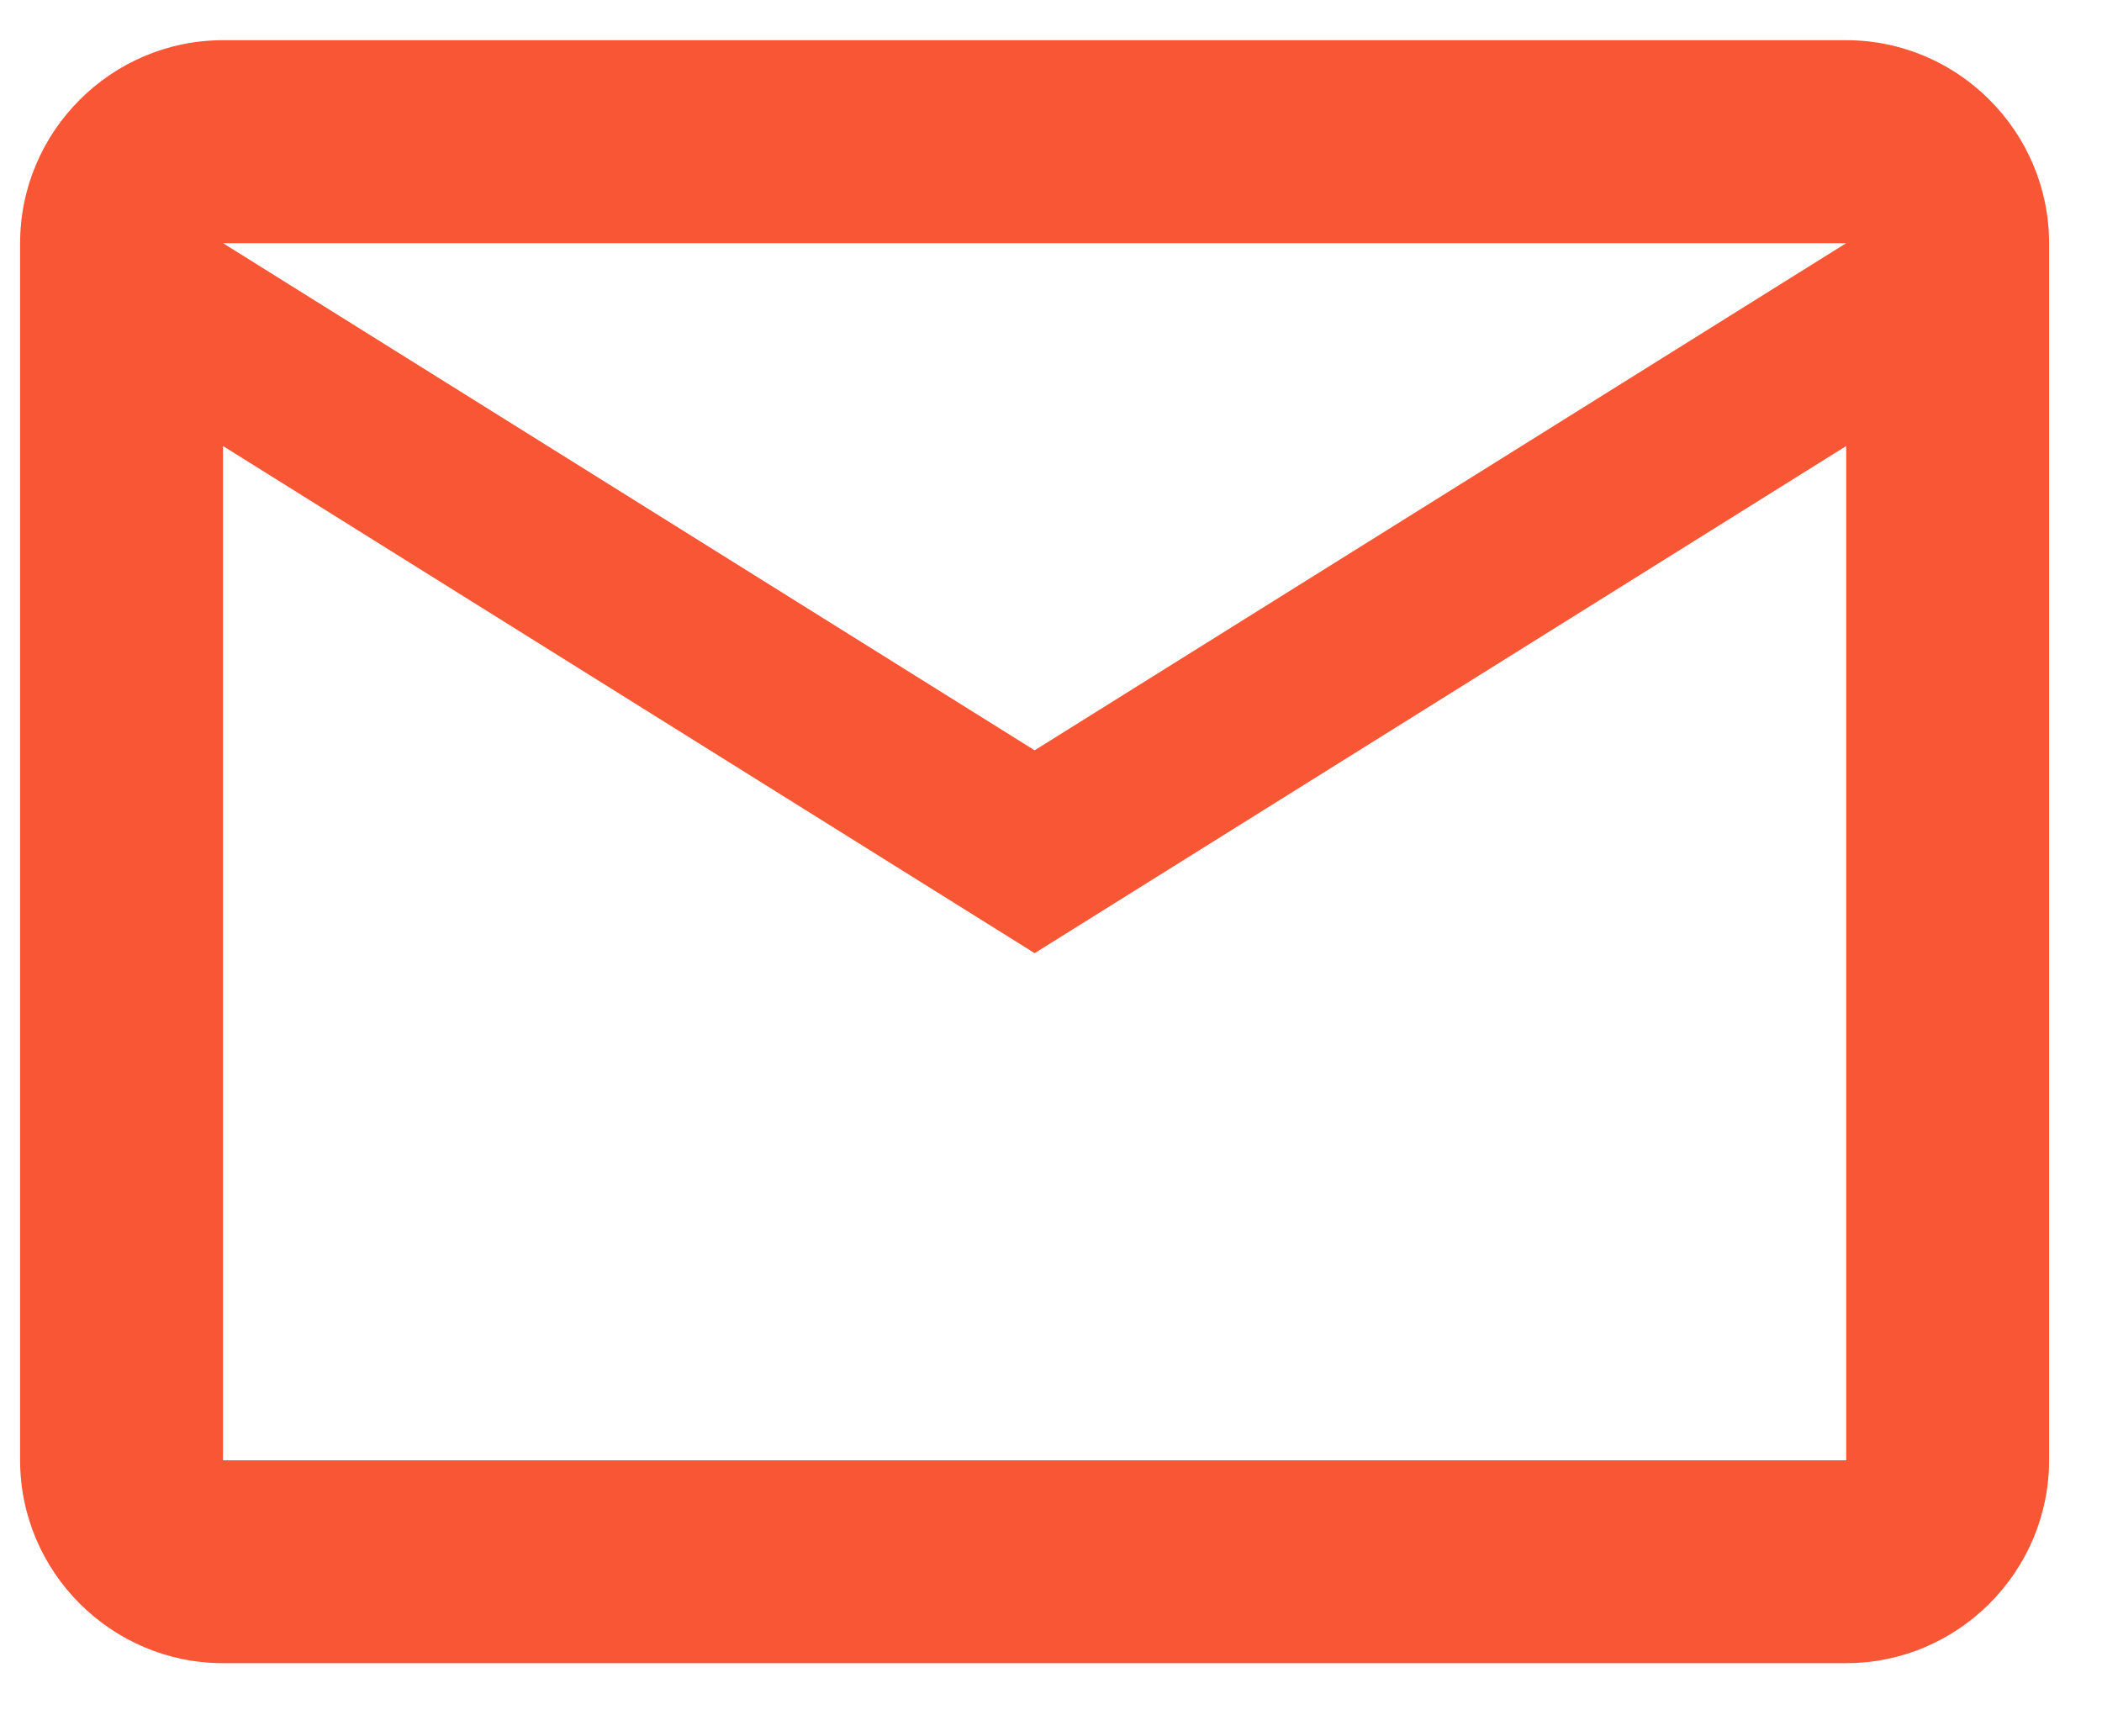
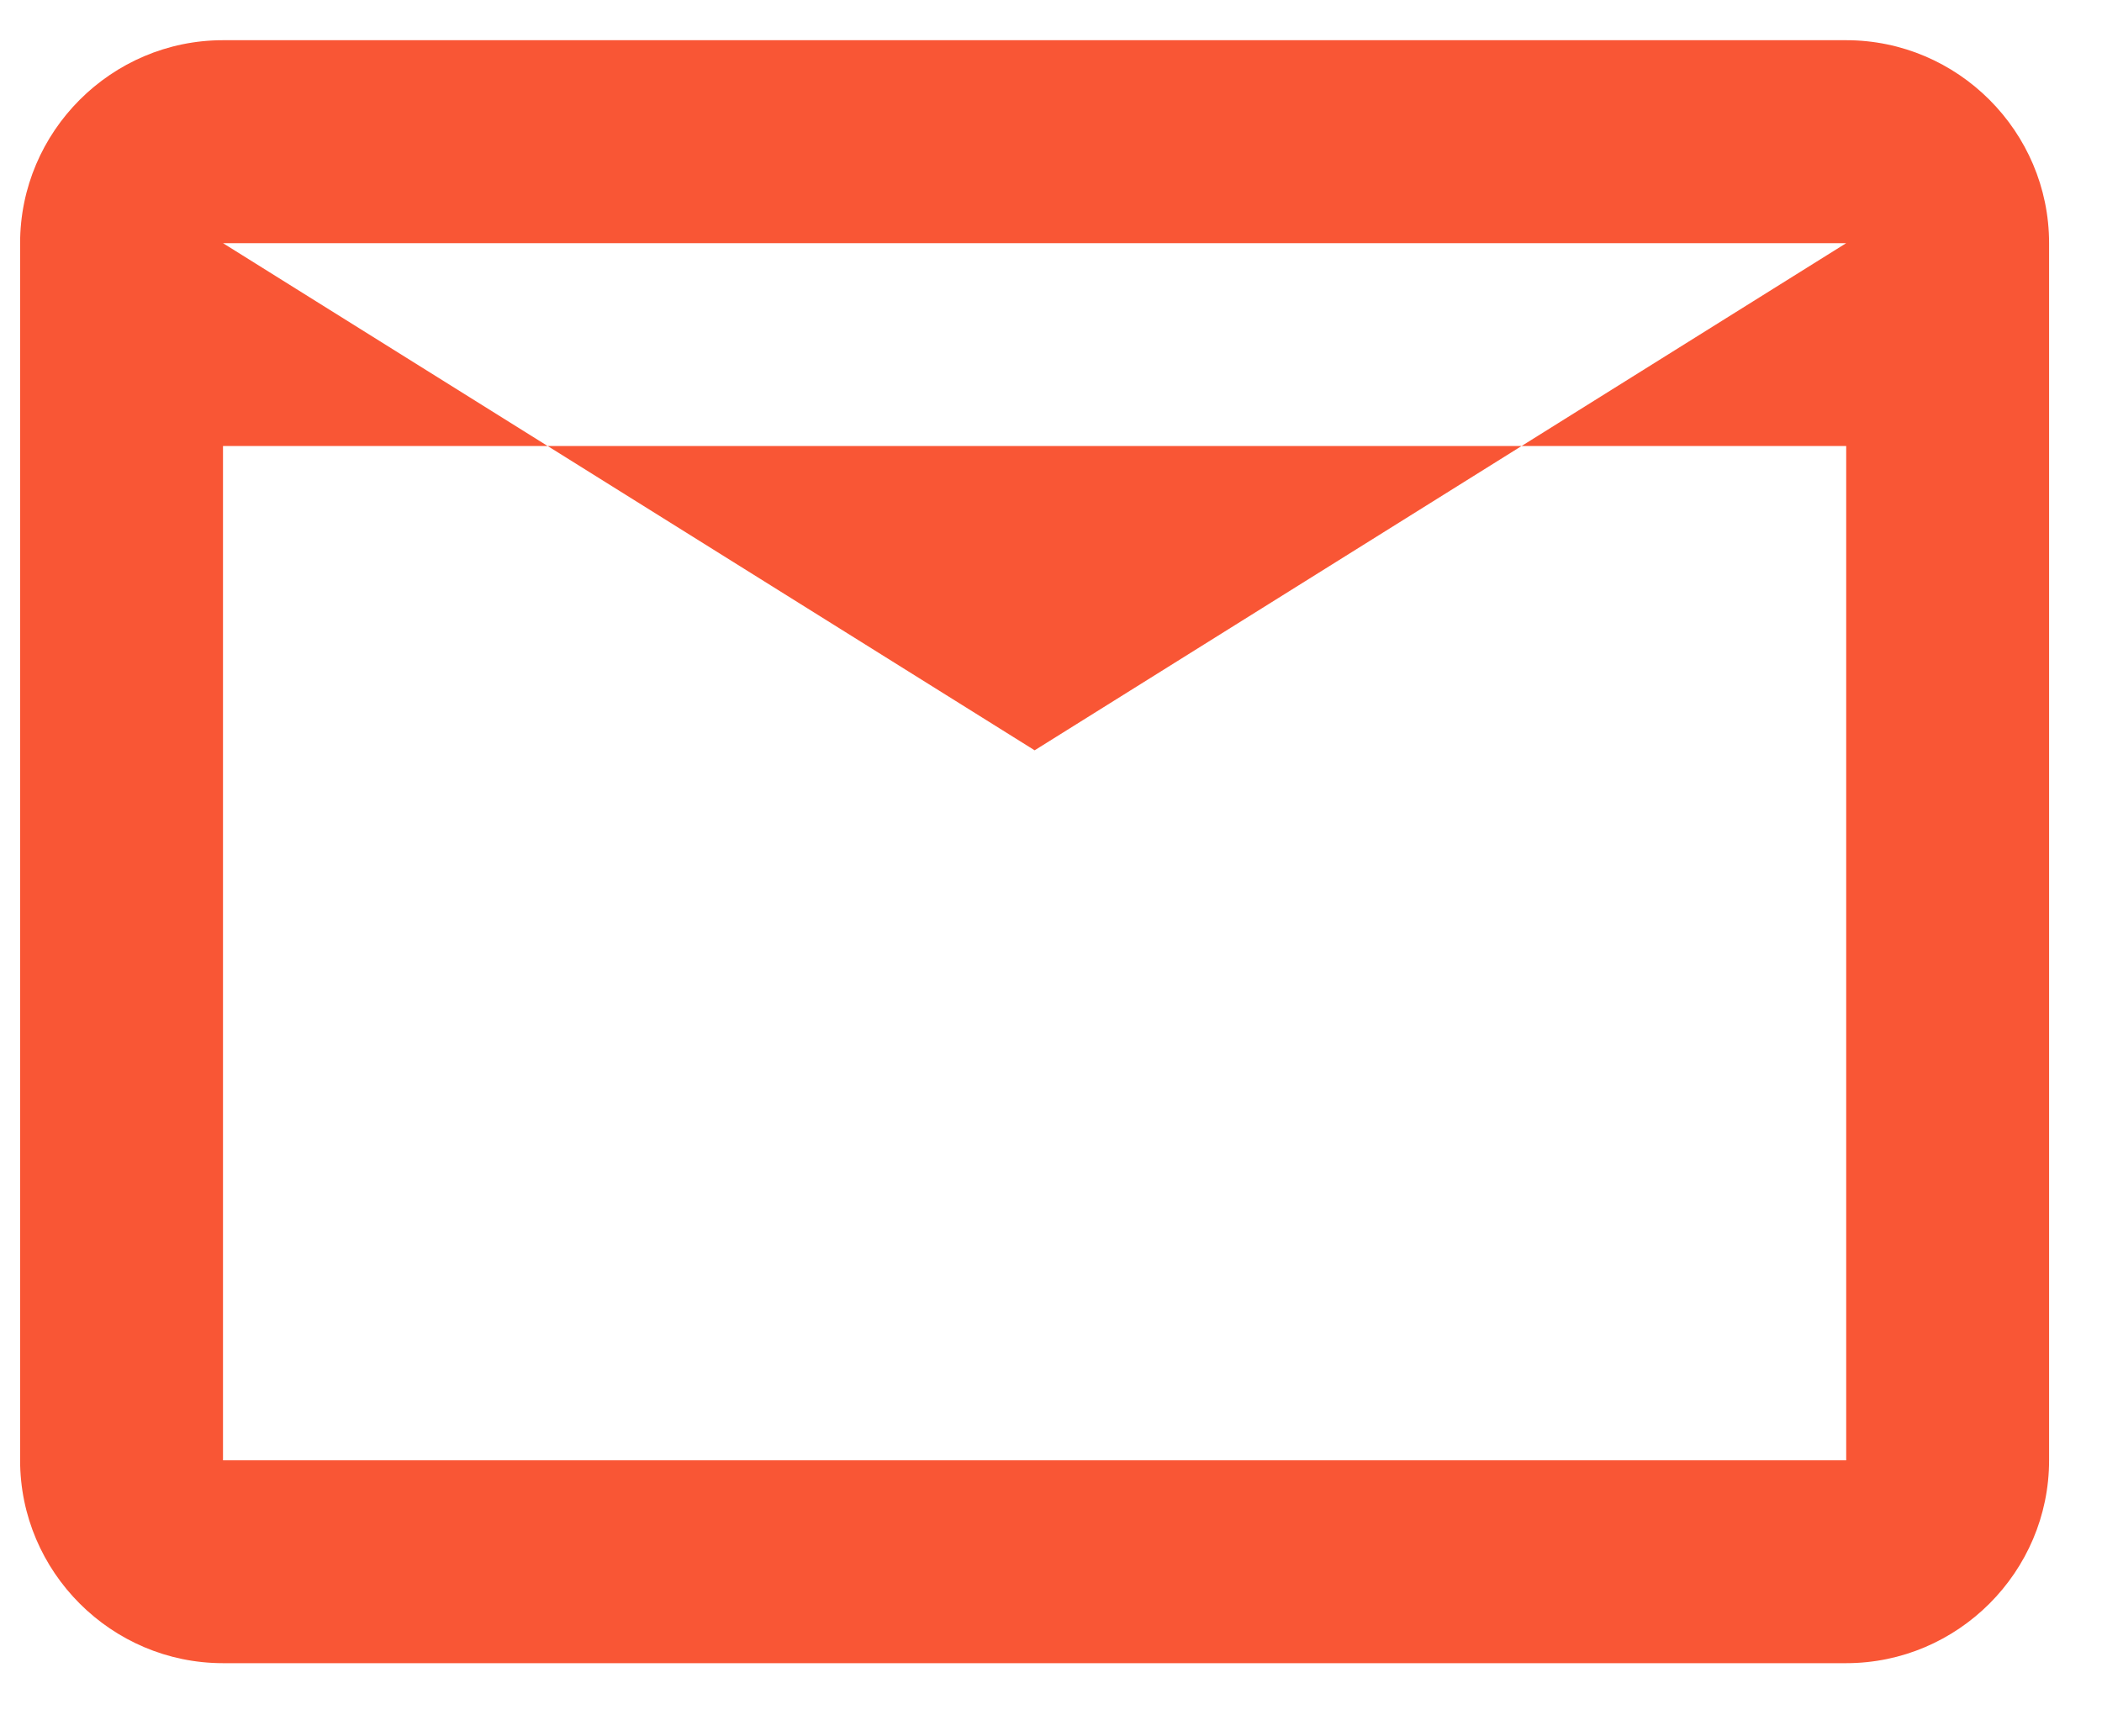
<svg xmlns="http://www.w3.org/2000/svg" width="23" height="19" viewBox="0 0 23 19" fill="none">
-   <path fill-rule="evenodd" clip-rule="evenodd" d="M22.421 2.661C22.421 1.439 21.422 0.44 20.201 0.44H2.44C1.219 0.44 0.22 1.439 0.22 2.661V15.981C0.22 17.202 1.219 18.201 2.44 18.201H20.201C21.422 18.201 22.421 17.202 22.421 15.981V2.661ZM20.201 2.661L11.321 8.211L2.44 2.661H20.201ZM20.201 15.981H2.44V4.881L11.321 10.431L20.201 4.881V15.981Z" fill="#F95635" />
+   <path fill-rule="evenodd" clip-rule="evenodd" d="M22.421 2.661C22.421 1.439 21.422 0.44 20.201 0.44H2.44C1.219 0.44 0.22 1.439 0.22 2.661V15.981C0.22 17.202 1.219 18.201 2.44 18.201H20.201C21.422 18.201 22.421 17.202 22.421 15.981V2.661ZM20.201 2.661L11.321 8.211L2.44 2.661H20.201ZM20.201 15.981H2.44V4.881L20.201 4.881V15.981Z" fill="#F95635" />
</svg>